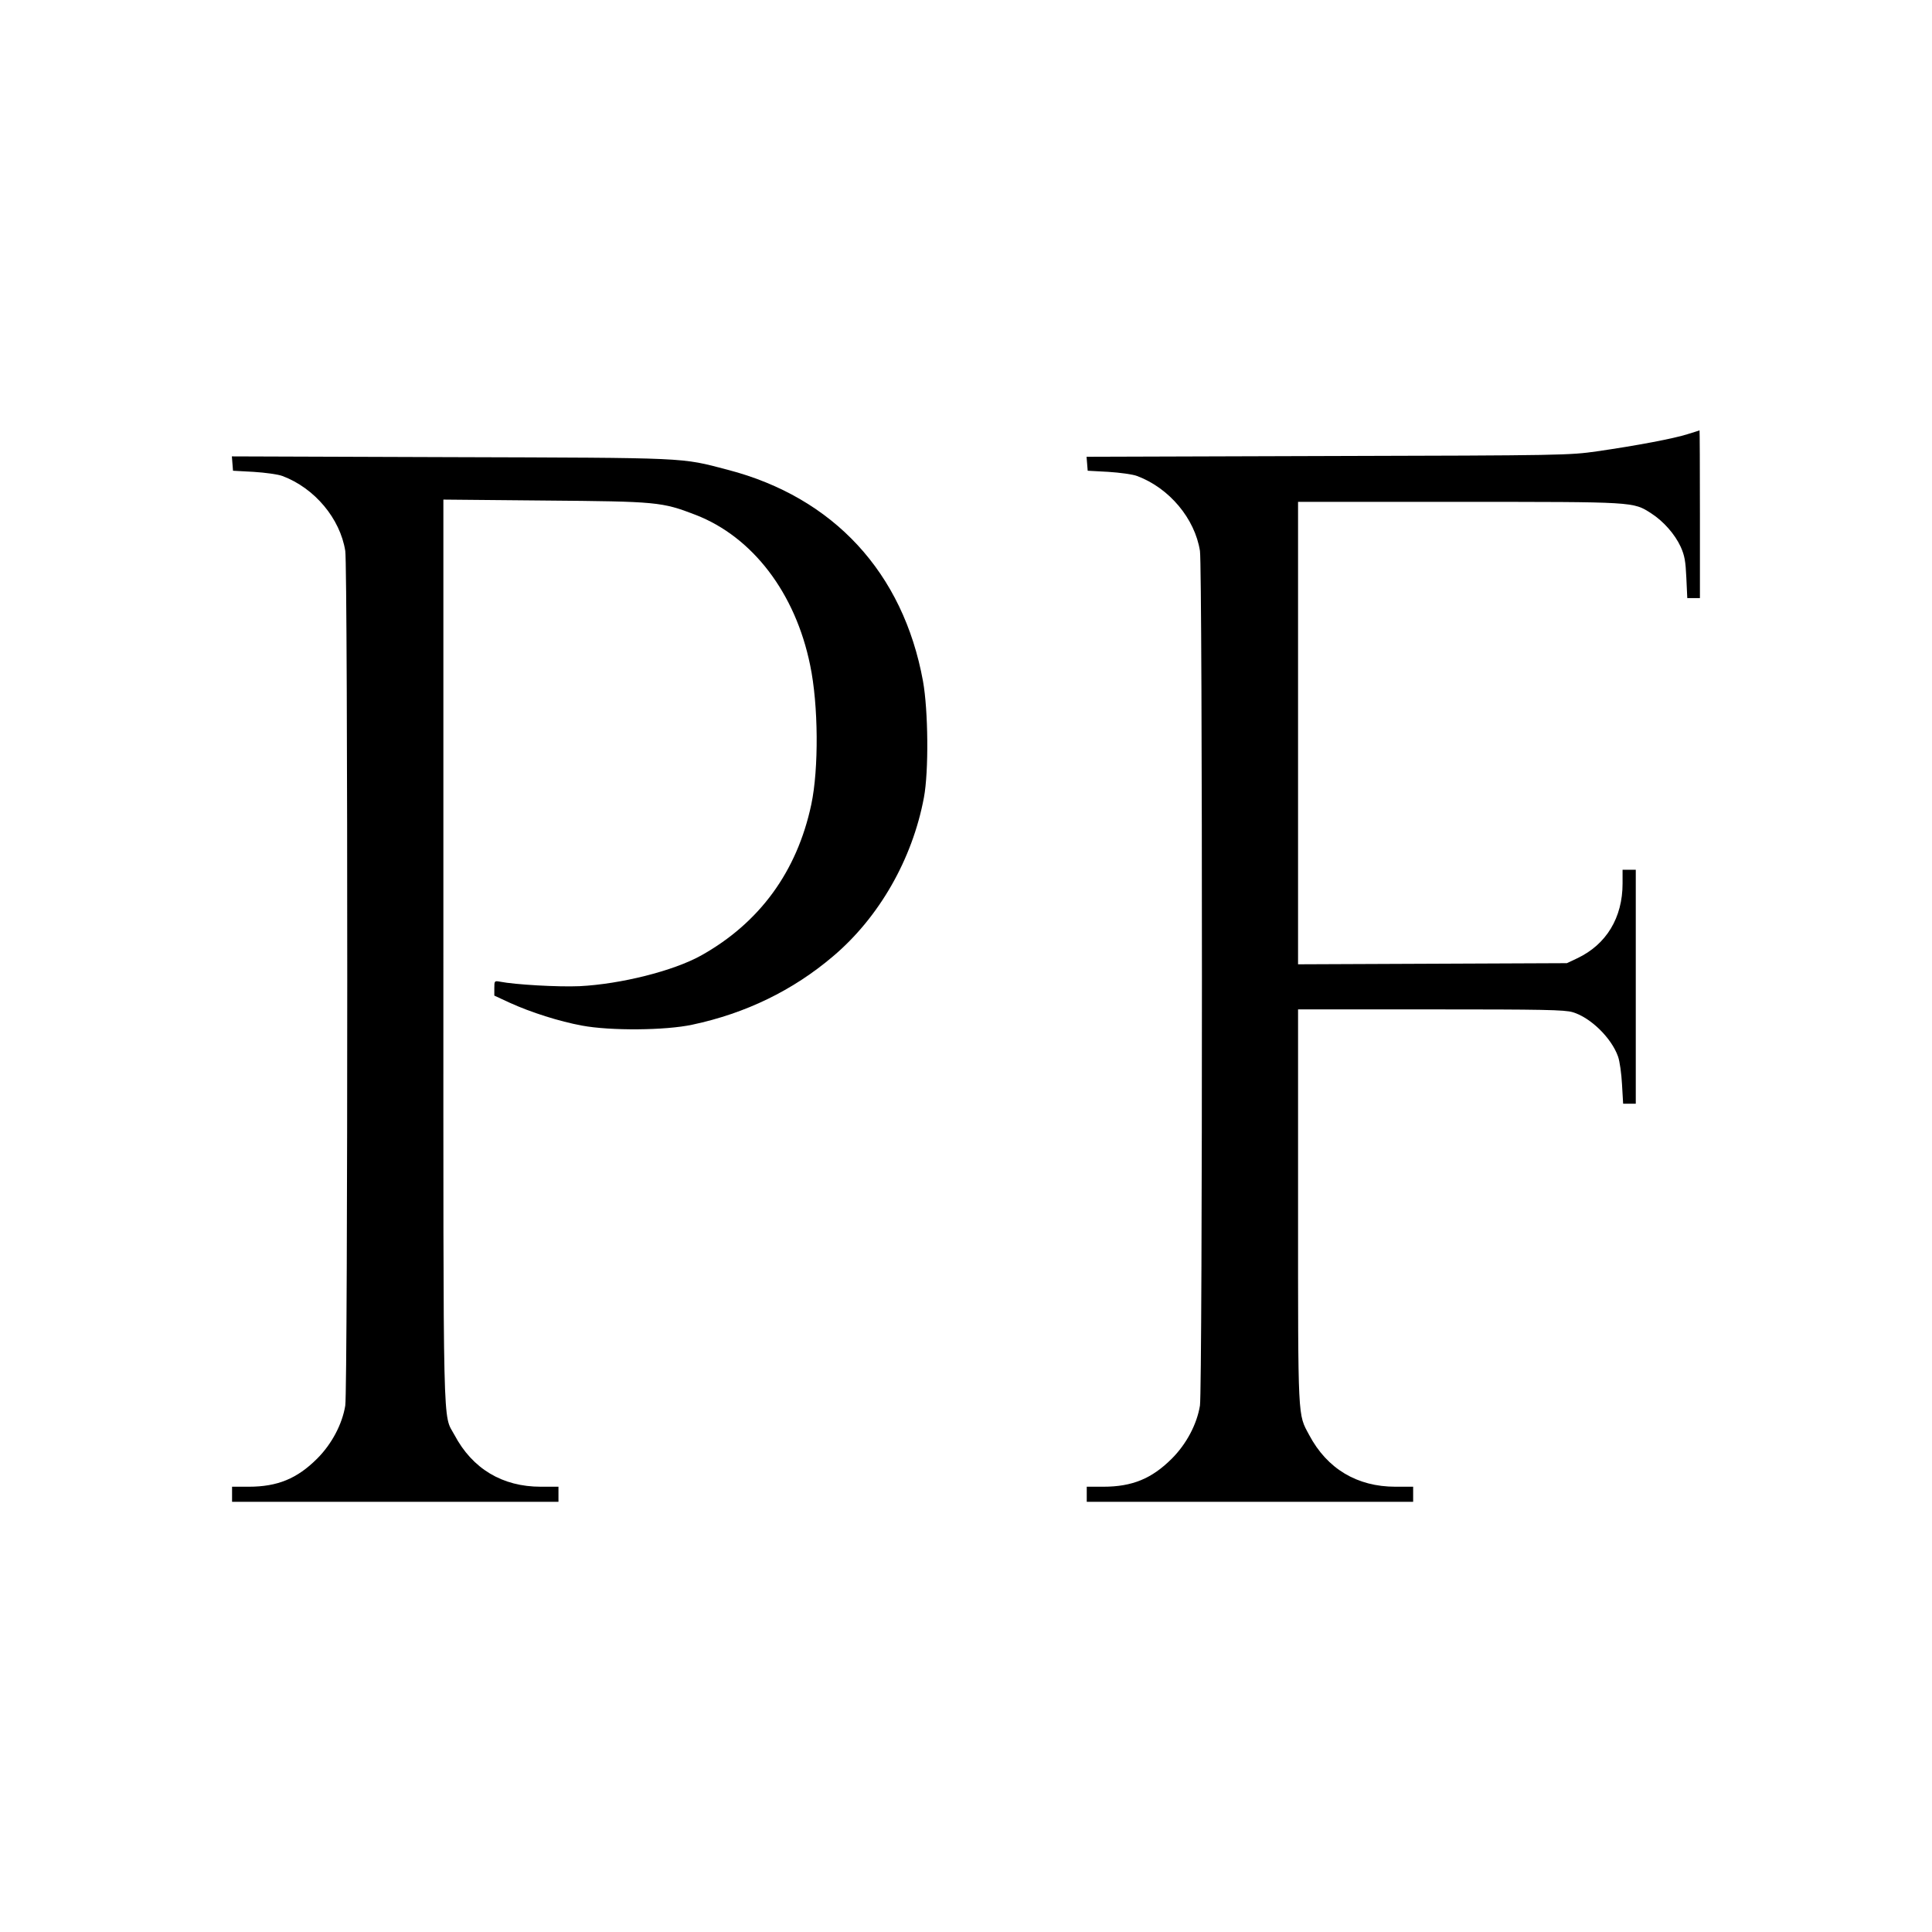
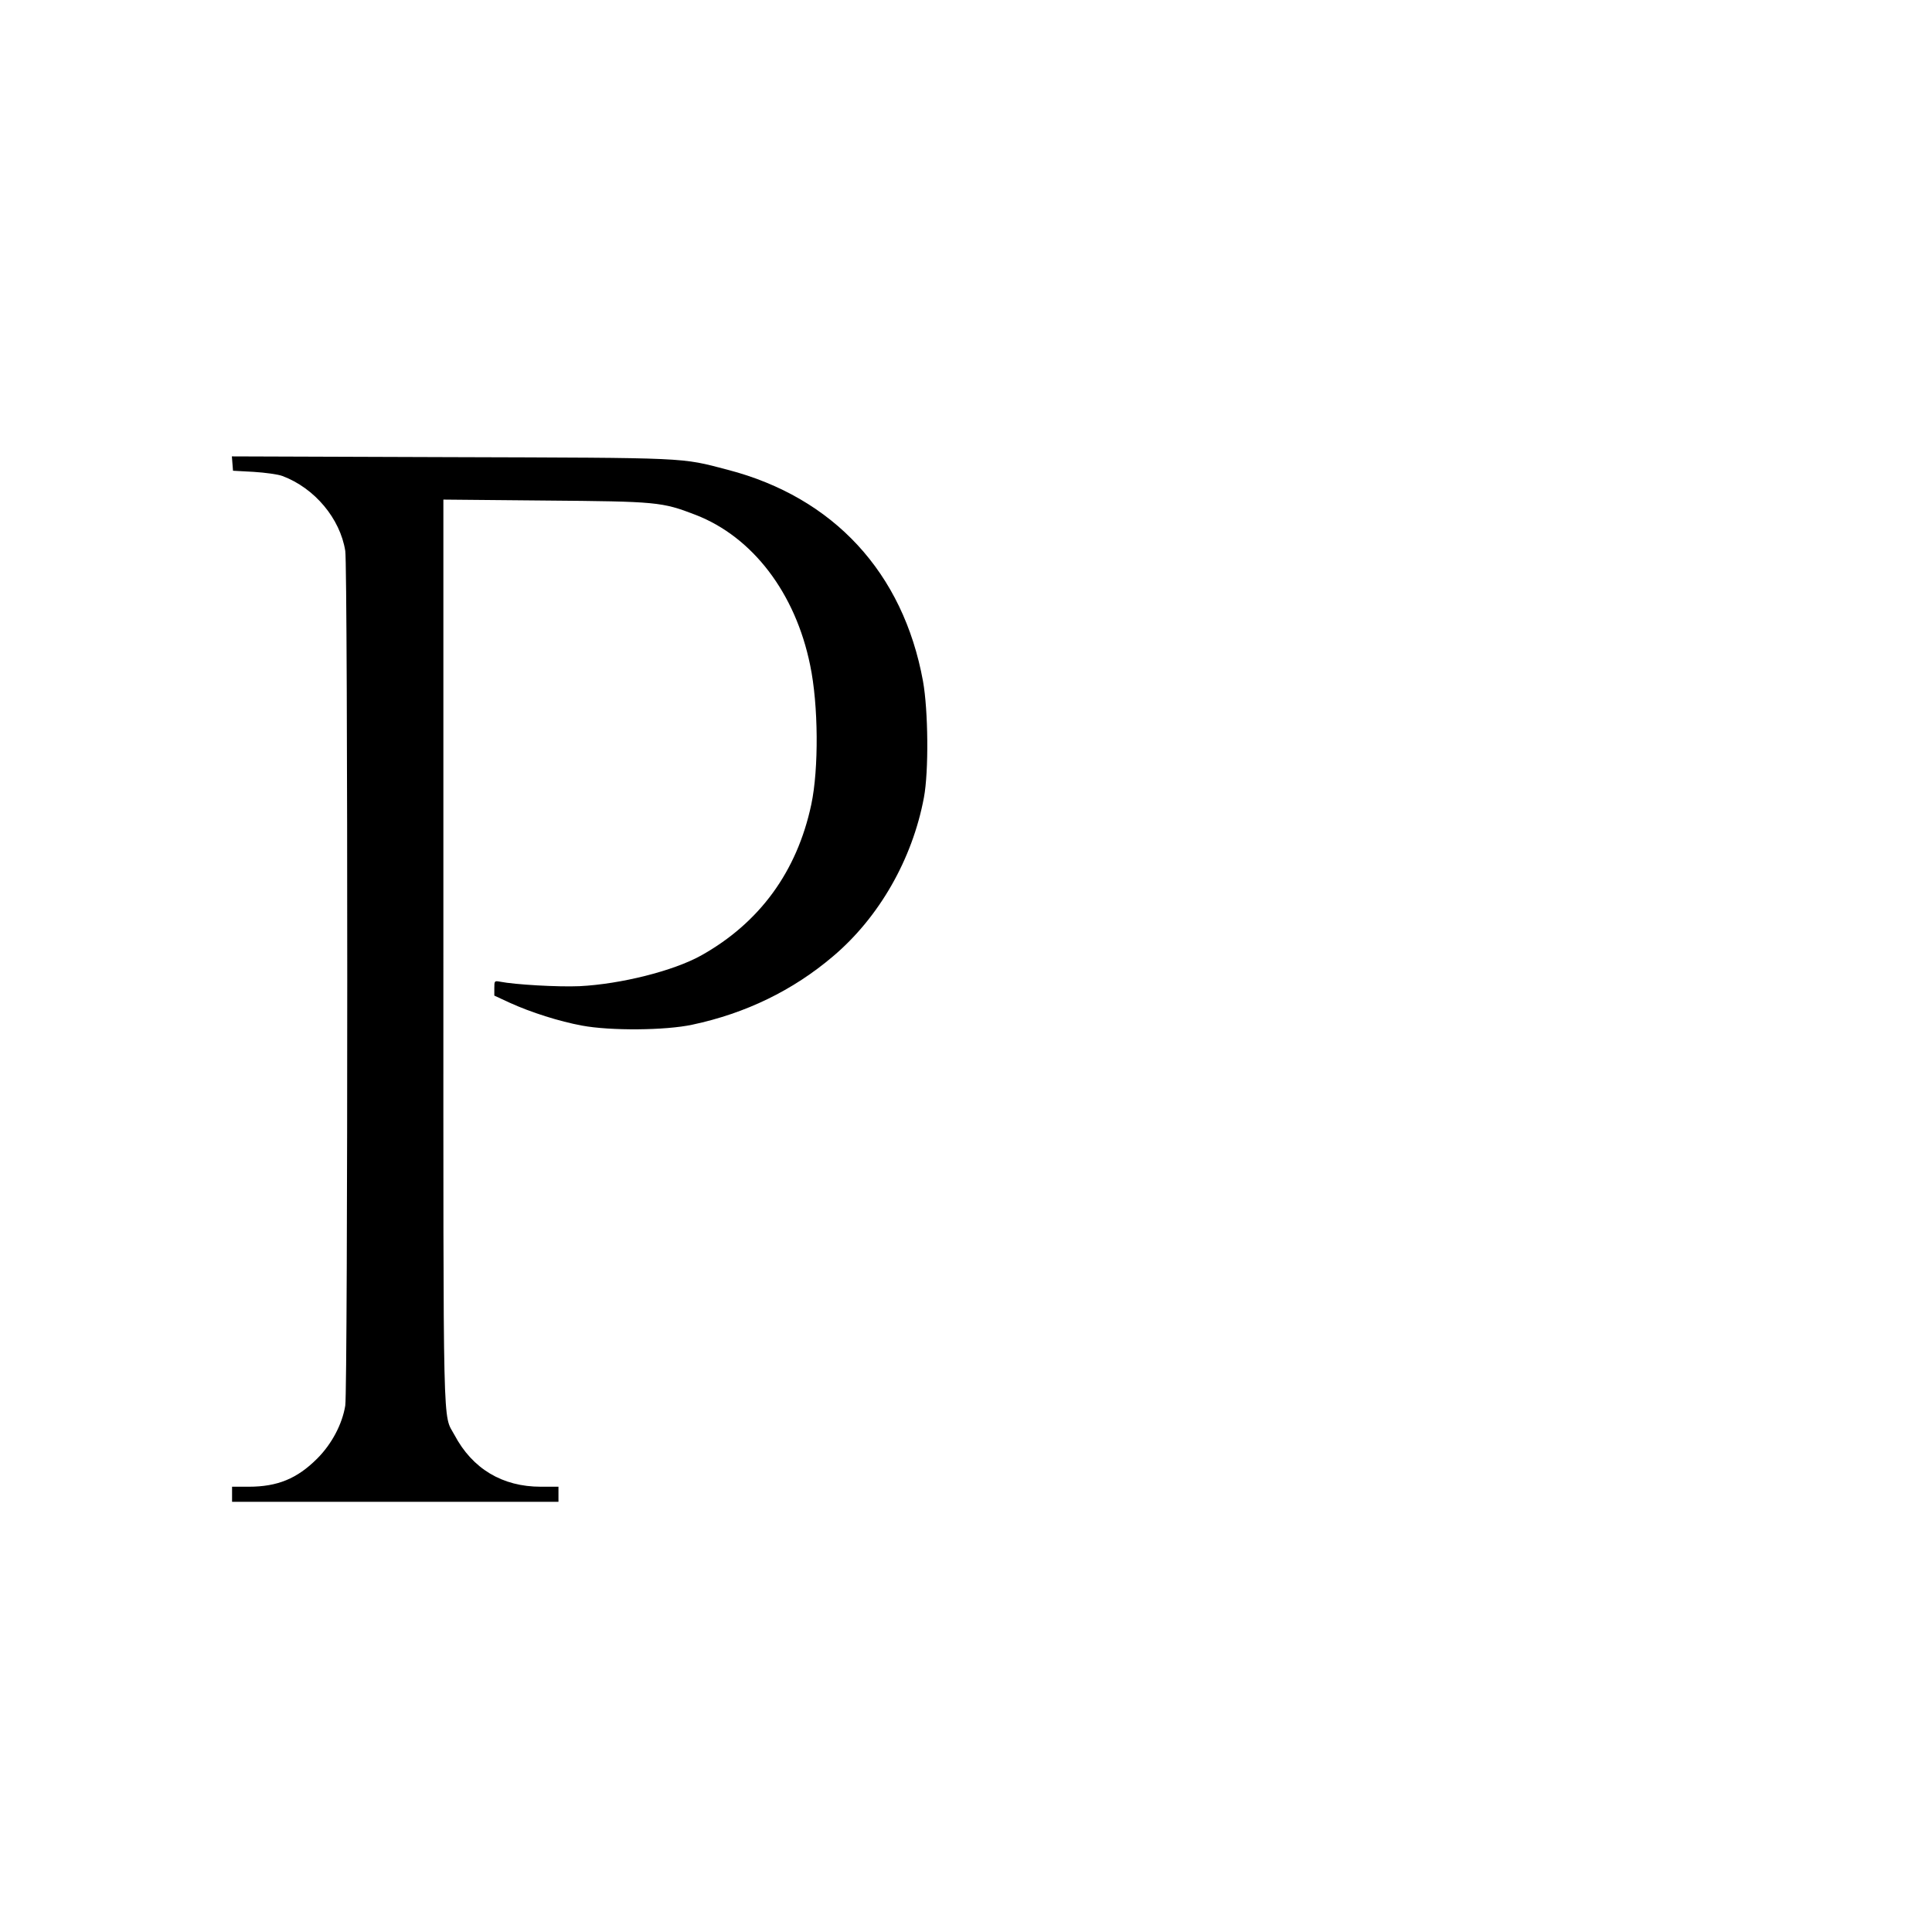
<svg xmlns="http://www.w3.org/2000/svg" version="1.0" width="1024pt" height="1024pt" viewBox="0 0 1024 1024" preserveAspectRatio="xMidYMid meet">
  <g transform="translate(0,1024) scale(0.1,-0.1)" fill="#000000" stroke="none">
-     <path d="M8945 7939 c-71 -23 -271 -61 -480 -91 -146 -21 -182 -22 -1428 -25 l-1278 -4 3 -37 3 -37 110 -6 c61 -4 129 -13 152 -22 171 -64 306 -226 333 -397 14 -90 14 -4440 0 -4530 -16 -98 -71 -203 -149 -281 -106 -106 -210 -149 -363 -149 l-88 0 0 -40 0 -40 865 0 865 0 0 40 0 40 -94 0 c-203 0 -362 95 -457 274 -61 114 -59 65 -59 1209 l0 1047 703 0 c593 0 711 -2 753 -15 94 -28 205 -136 240 -235 9 -25 18 -91 21 -147 l6 -103 33 0 34 0 0 620 0 620 -35 0 -35 0 0 -73 c0 -181 -86 -323 -240 -396 l-55 -26 -712 -3 -713 -3 0 1226 0 1225 853 0 c938 0 922 1 1019 -61 65 -42 125 -110 156 -177 21 -47 26 -76 30 -164 l5 -108 33 0 34 0 0 445 c0 245 -1 445 -2 444 -2 -1 -30 -10 -63 -20z" />
    <path d="M1232 7783 l3 -38 110 -6 c61 -4 129 -13 152 -22 171 -64 306 -226 333 -397 14 -90 14 -4440 0 -4530 -16 -98 -71 -203 -149 -281 -106 -106 -210 -149 -363 -149 l-88 0 0 -40 0 -40 865 0 865 0 0 40 0 40 -94 0 c-203 0 -362 95 -457 274 -63 117 -59 -60 -59 2559 l0 2399 538 -5 c595 -5 620 -7 799 -76 302 -117 529 -414 607 -797 44 -210 46 -550 6 -738 -76 -357 -275 -628 -585 -801 -146 -81 -424 -151 -643 -162 -113 -5 -342 8 -423 24 -28 5 -29 4 -29 -34 l0 -40 82 -38 c112 -51 263 -99 383 -121 150 -28 442 -26 585 5 282 60 532 181 745 362 244 206 421 515 482 842 26 138 23 462 -5 617 -105 575 -474 974 -1035 1120 -252 66 -197 63 -1470 67 l-1158 4 3 -38z" />
  </g>
</svg>